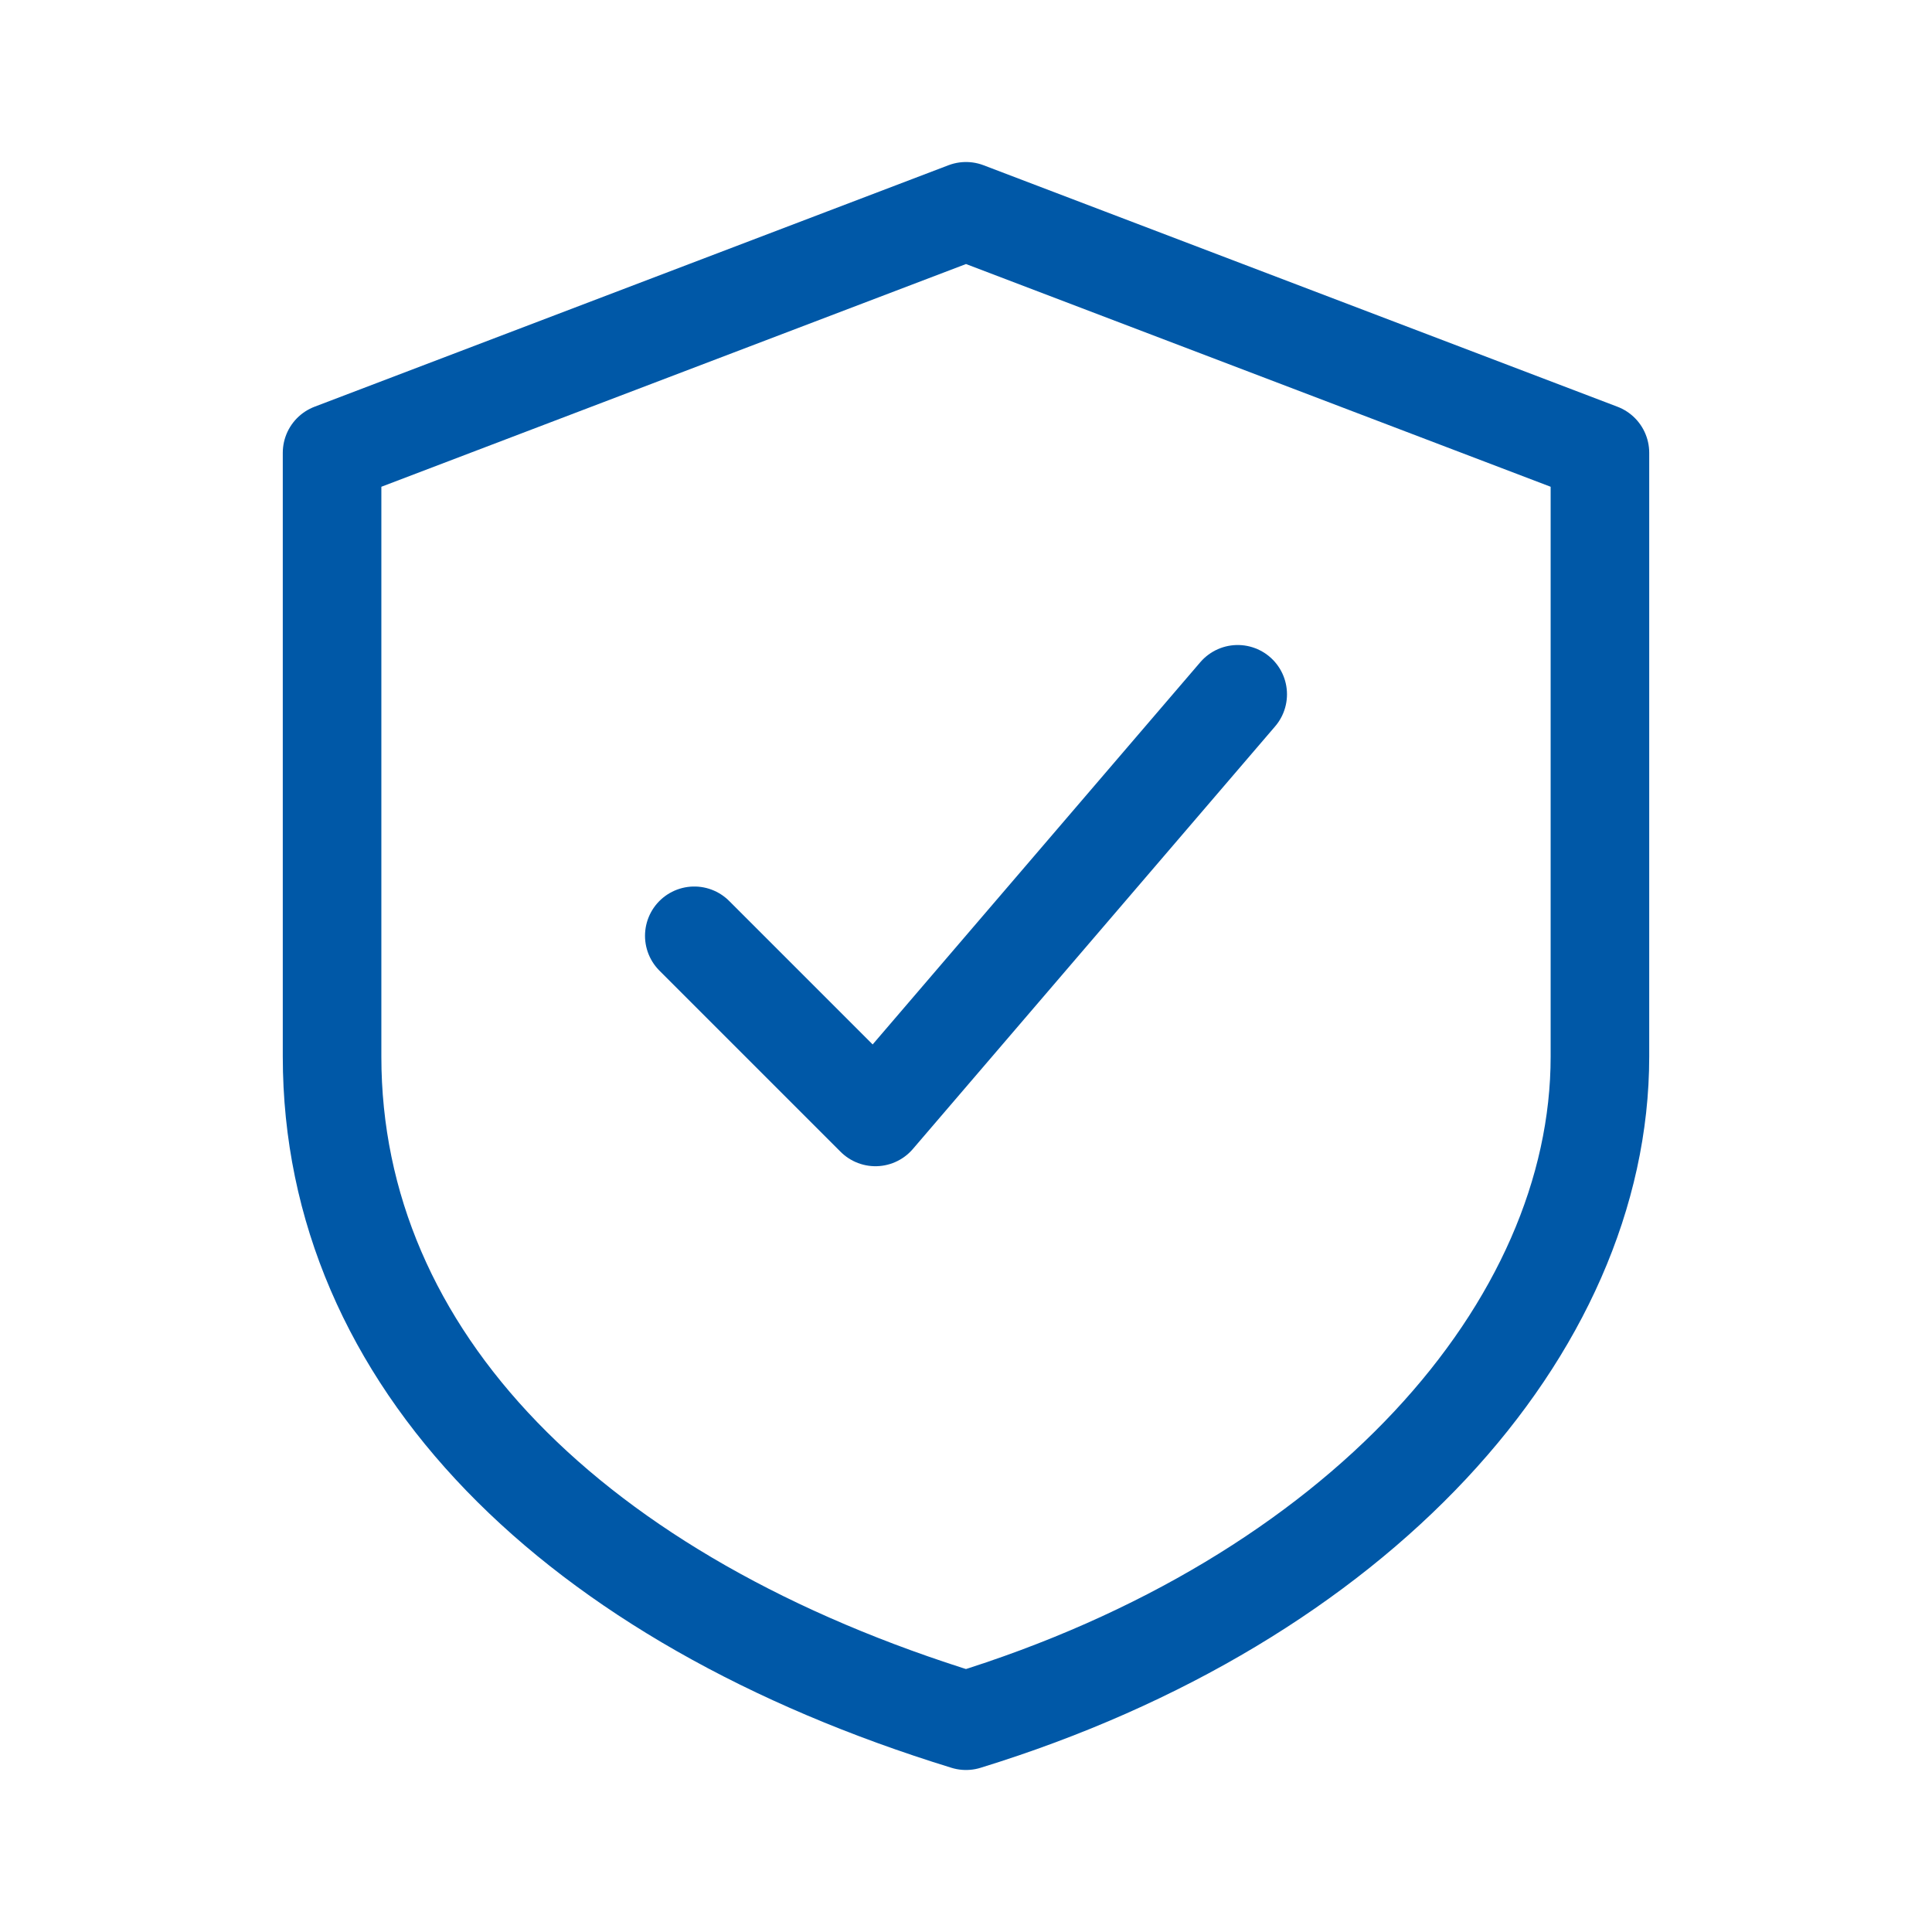
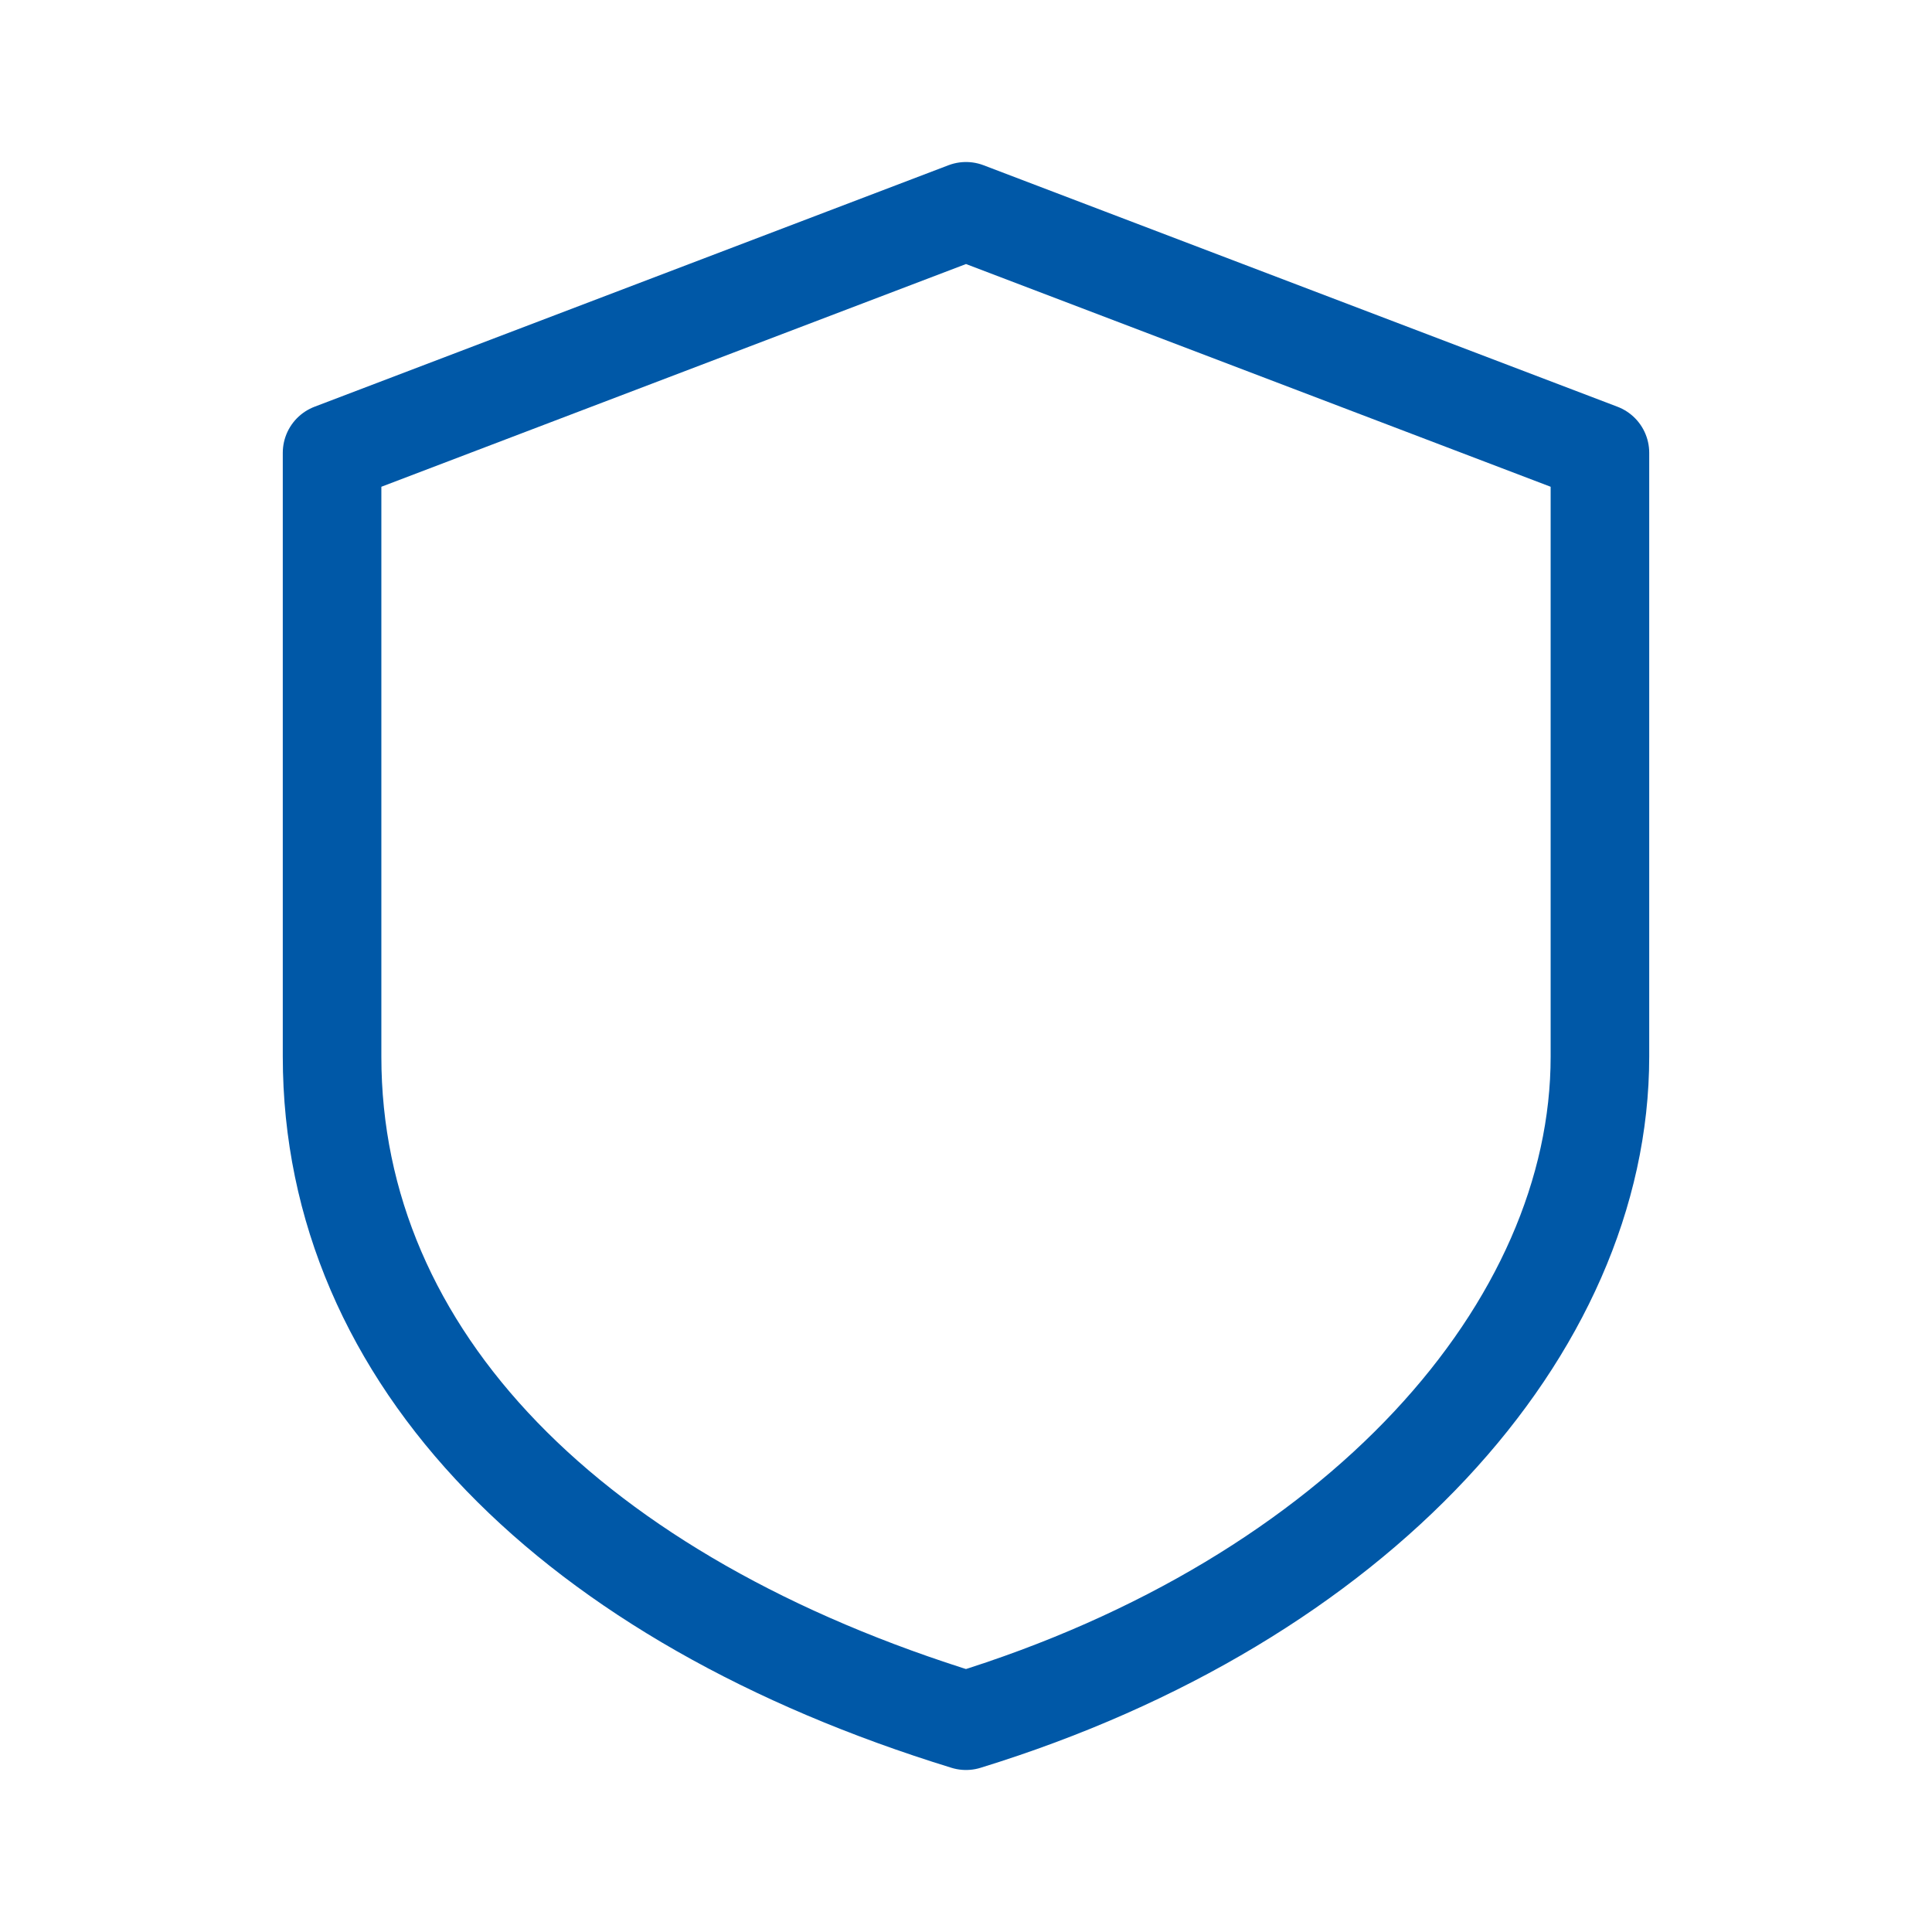
<svg xmlns="http://www.w3.org/2000/svg" width="49" height="49" viewBox="0 0 49 49" fill="none">
-   <path d="M24.5 5.359L40.578 11.484V26.797C40.578 33.688 34.453 40.578 24.5 43.641C14.547 40.578 8.422 34.453 8.422 26.797V11.484L24.5 5.359Z" stroke="#0058A7" stroke-width="2.5" stroke-linecap="round" stroke-linejoin="round" />
-   <path d="M17.609 23.734L22.203 28.328L31.391 17.609" stroke="#0058A7" stroke-width="2.5" stroke-linecap="round" stroke-linejoin="round" />
+   <path d="M24.5 5.359L40.578 11.484V26.797C40.578 33.688 34.453 40.578 24.5 43.641C14.547 40.578 8.422 34.453 8.422 26.797V11.484Z" stroke="#0058A7" stroke-width="2.5" stroke-linecap="round" stroke-linejoin="round" />
</svg>